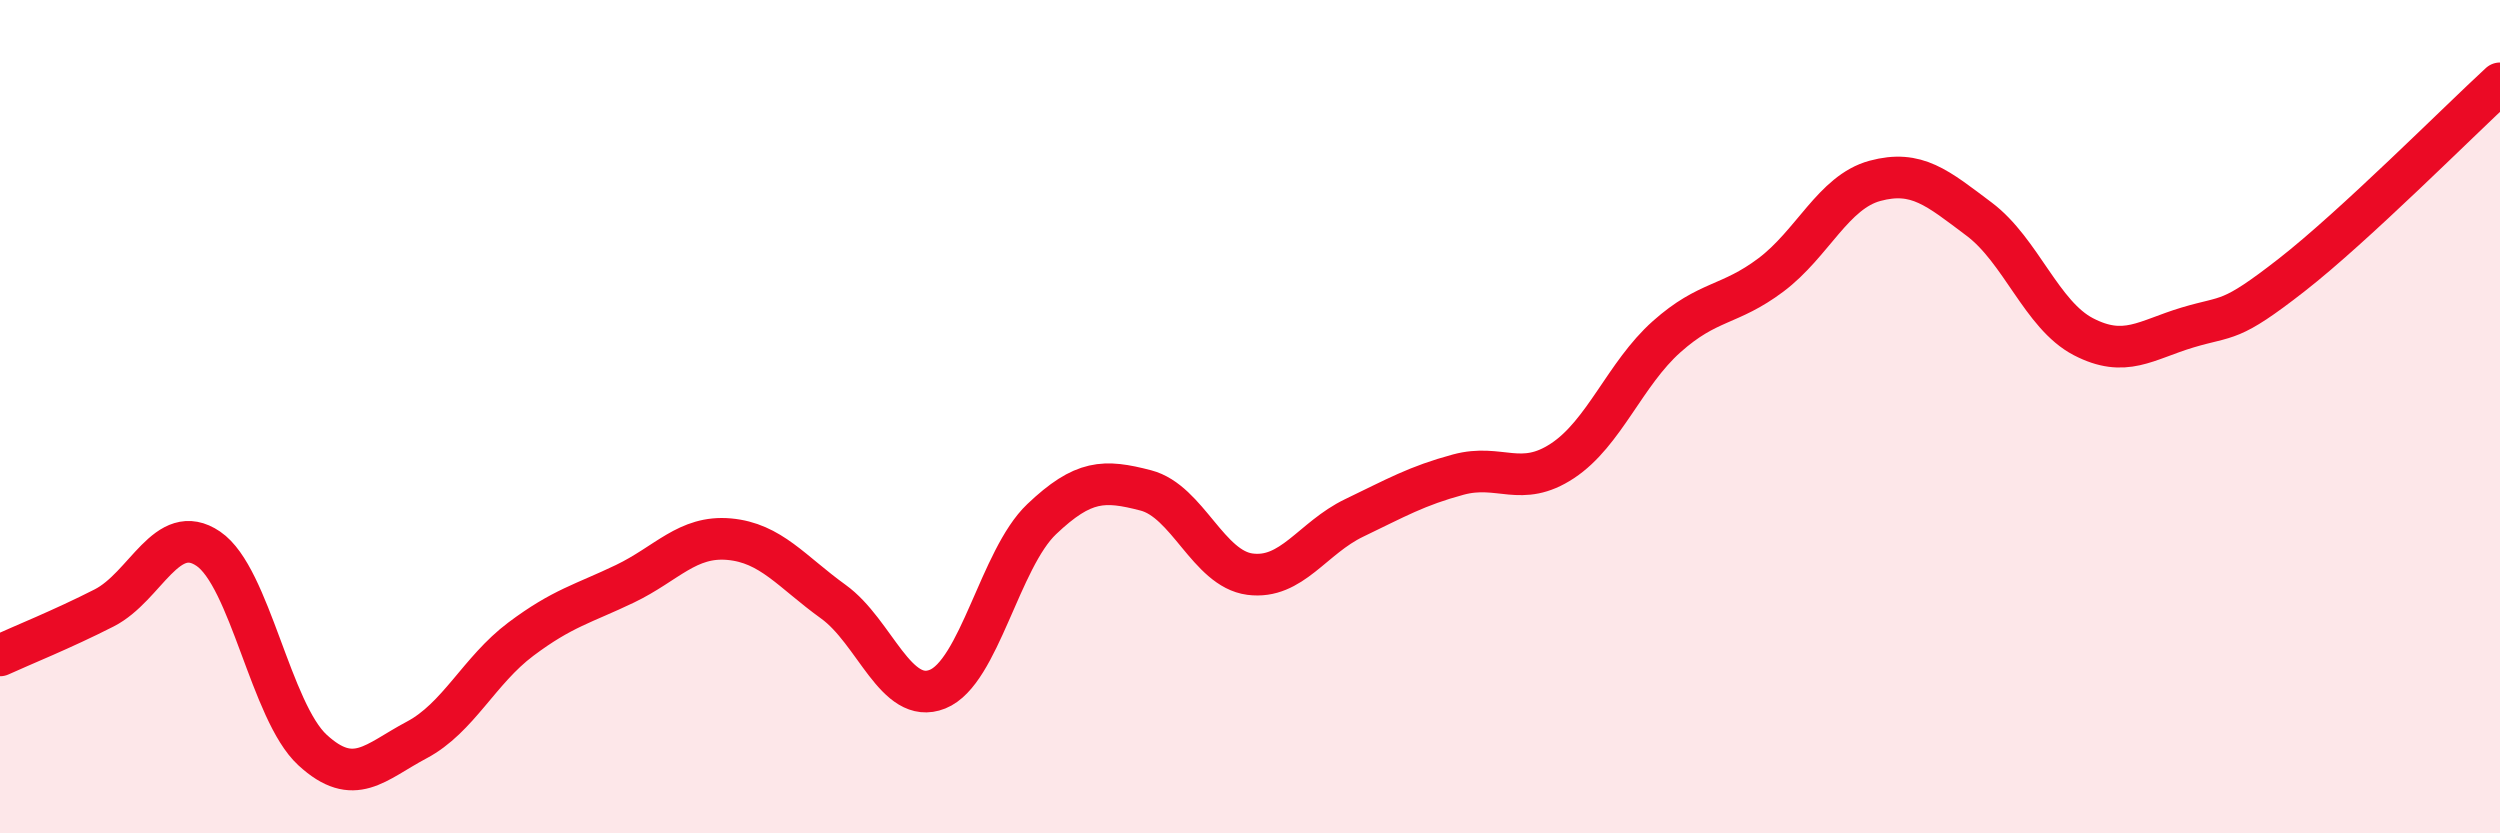
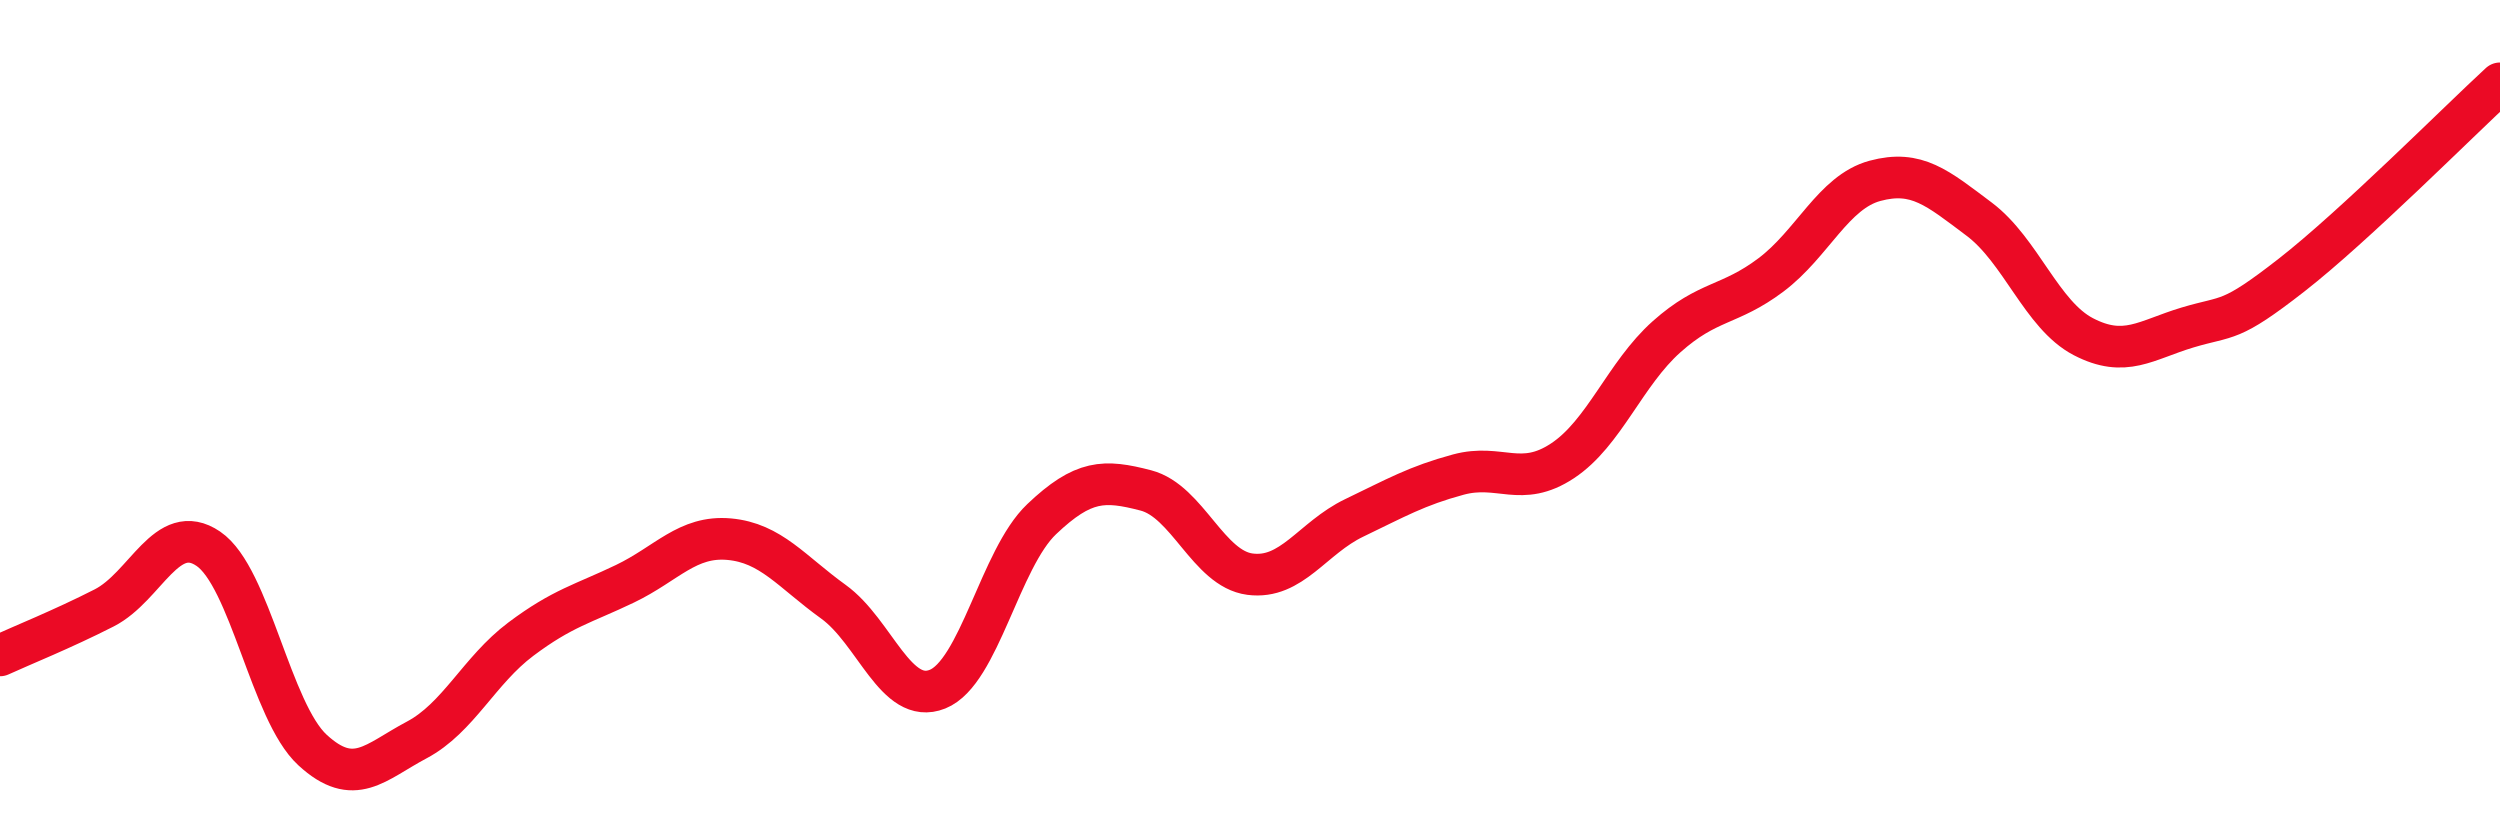
<svg xmlns="http://www.w3.org/2000/svg" width="60" height="20" viewBox="0 0 60 20">
-   <path d="M 0,15.73 C 0.5,15.5 1.5,15.1 2.5,14.59 C 3.5,14.08 4,12.49 5,13.17 C 6,13.85 6.5,17.08 7.5,18 C 8.5,18.92 9,18.29 10,17.76 C 11,17.23 11.5,16.09 12.5,15.34 C 13.5,14.59 14,14.49 15,14.01 C 16,13.53 16.5,12.85 17.5,12.94 C 18.5,13.03 19,13.72 20,14.44 C 21,15.16 21.5,16.94 22.5,16.54 C 23.5,16.14 24,13.41 25,12.46 C 26,11.51 26.5,11.51 27.5,11.77 C 28.5,12.03 29,13.65 30,13.78 C 31,13.91 31.5,12.91 32.5,12.43 C 33.5,11.95 34,11.66 35,11.39 C 36,11.12 36.5,11.72 37.5,11.06 C 38.5,10.4 39,8.97 40,8.08 C 41,7.19 41.5,7.35 42.5,6.6 C 43.5,5.85 44,4.61 45,4.34 C 46,4.07 46.5,4.51 47.5,5.26 C 48.5,6.01 49,7.56 50,8.08 C 51,8.6 51.5,8.16 52.5,7.86 C 53.5,7.56 53.5,7.77 55,6.6 C 56.5,5.43 59,2.92 60,2L60 20L0 20Z" fill="#EB0A25" opacity="0.1" stroke-linecap="round" stroke-linejoin="round" />
  <path d="M 0,15.73 C 0.5,15.5 1.5,15.1 2.5,14.59 C 3.5,14.08 4,12.49 5,13.17 C 6,13.85 6.5,17.08 7.5,18 C 8.5,18.92 9,18.29 10,17.76 C 11,17.23 11.5,16.09 12.5,15.34 C 13.5,14.59 14,14.49 15,14.01 C 16,13.53 16.5,12.85 17.5,12.94 C 18.5,13.03 19,13.72 20,14.44 C 21,15.16 21.5,16.94 22.5,16.54 C 23.5,16.14 24,13.41 25,12.46 C 26,11.51 26.5,11.51 27.5,11.77 C 28.5,12.03 29,13.65 30,13.78 C 31,13.91 31.5,12.91 32.5,12.43 C 33.5,11.95 34,11.66 35,11.39 C 36,11.12 36.5,11.72 37.5,11.06 C 38.5,10.4 39,8.97 40,8.08 C 41,7.19 41.5,7.35 42.5,6.6 C 43.5,5.85 44,4.61 45,4.34 C 46,4.07 46.5,4.51 47.5,5.26 C 48.5,6.01 49,7.56 50,8.08 C 51,8.6 51.5,8.16 52.5,7.86 C 53.5,7.56 53.5,7.77 55,6.6 C 56.5,5.43 59,2.92 60,2" stroke="#EB0A25" stroke-width="1" fill="none" stroke-linecap="round" stroke-linejoin="round" />
</svg>